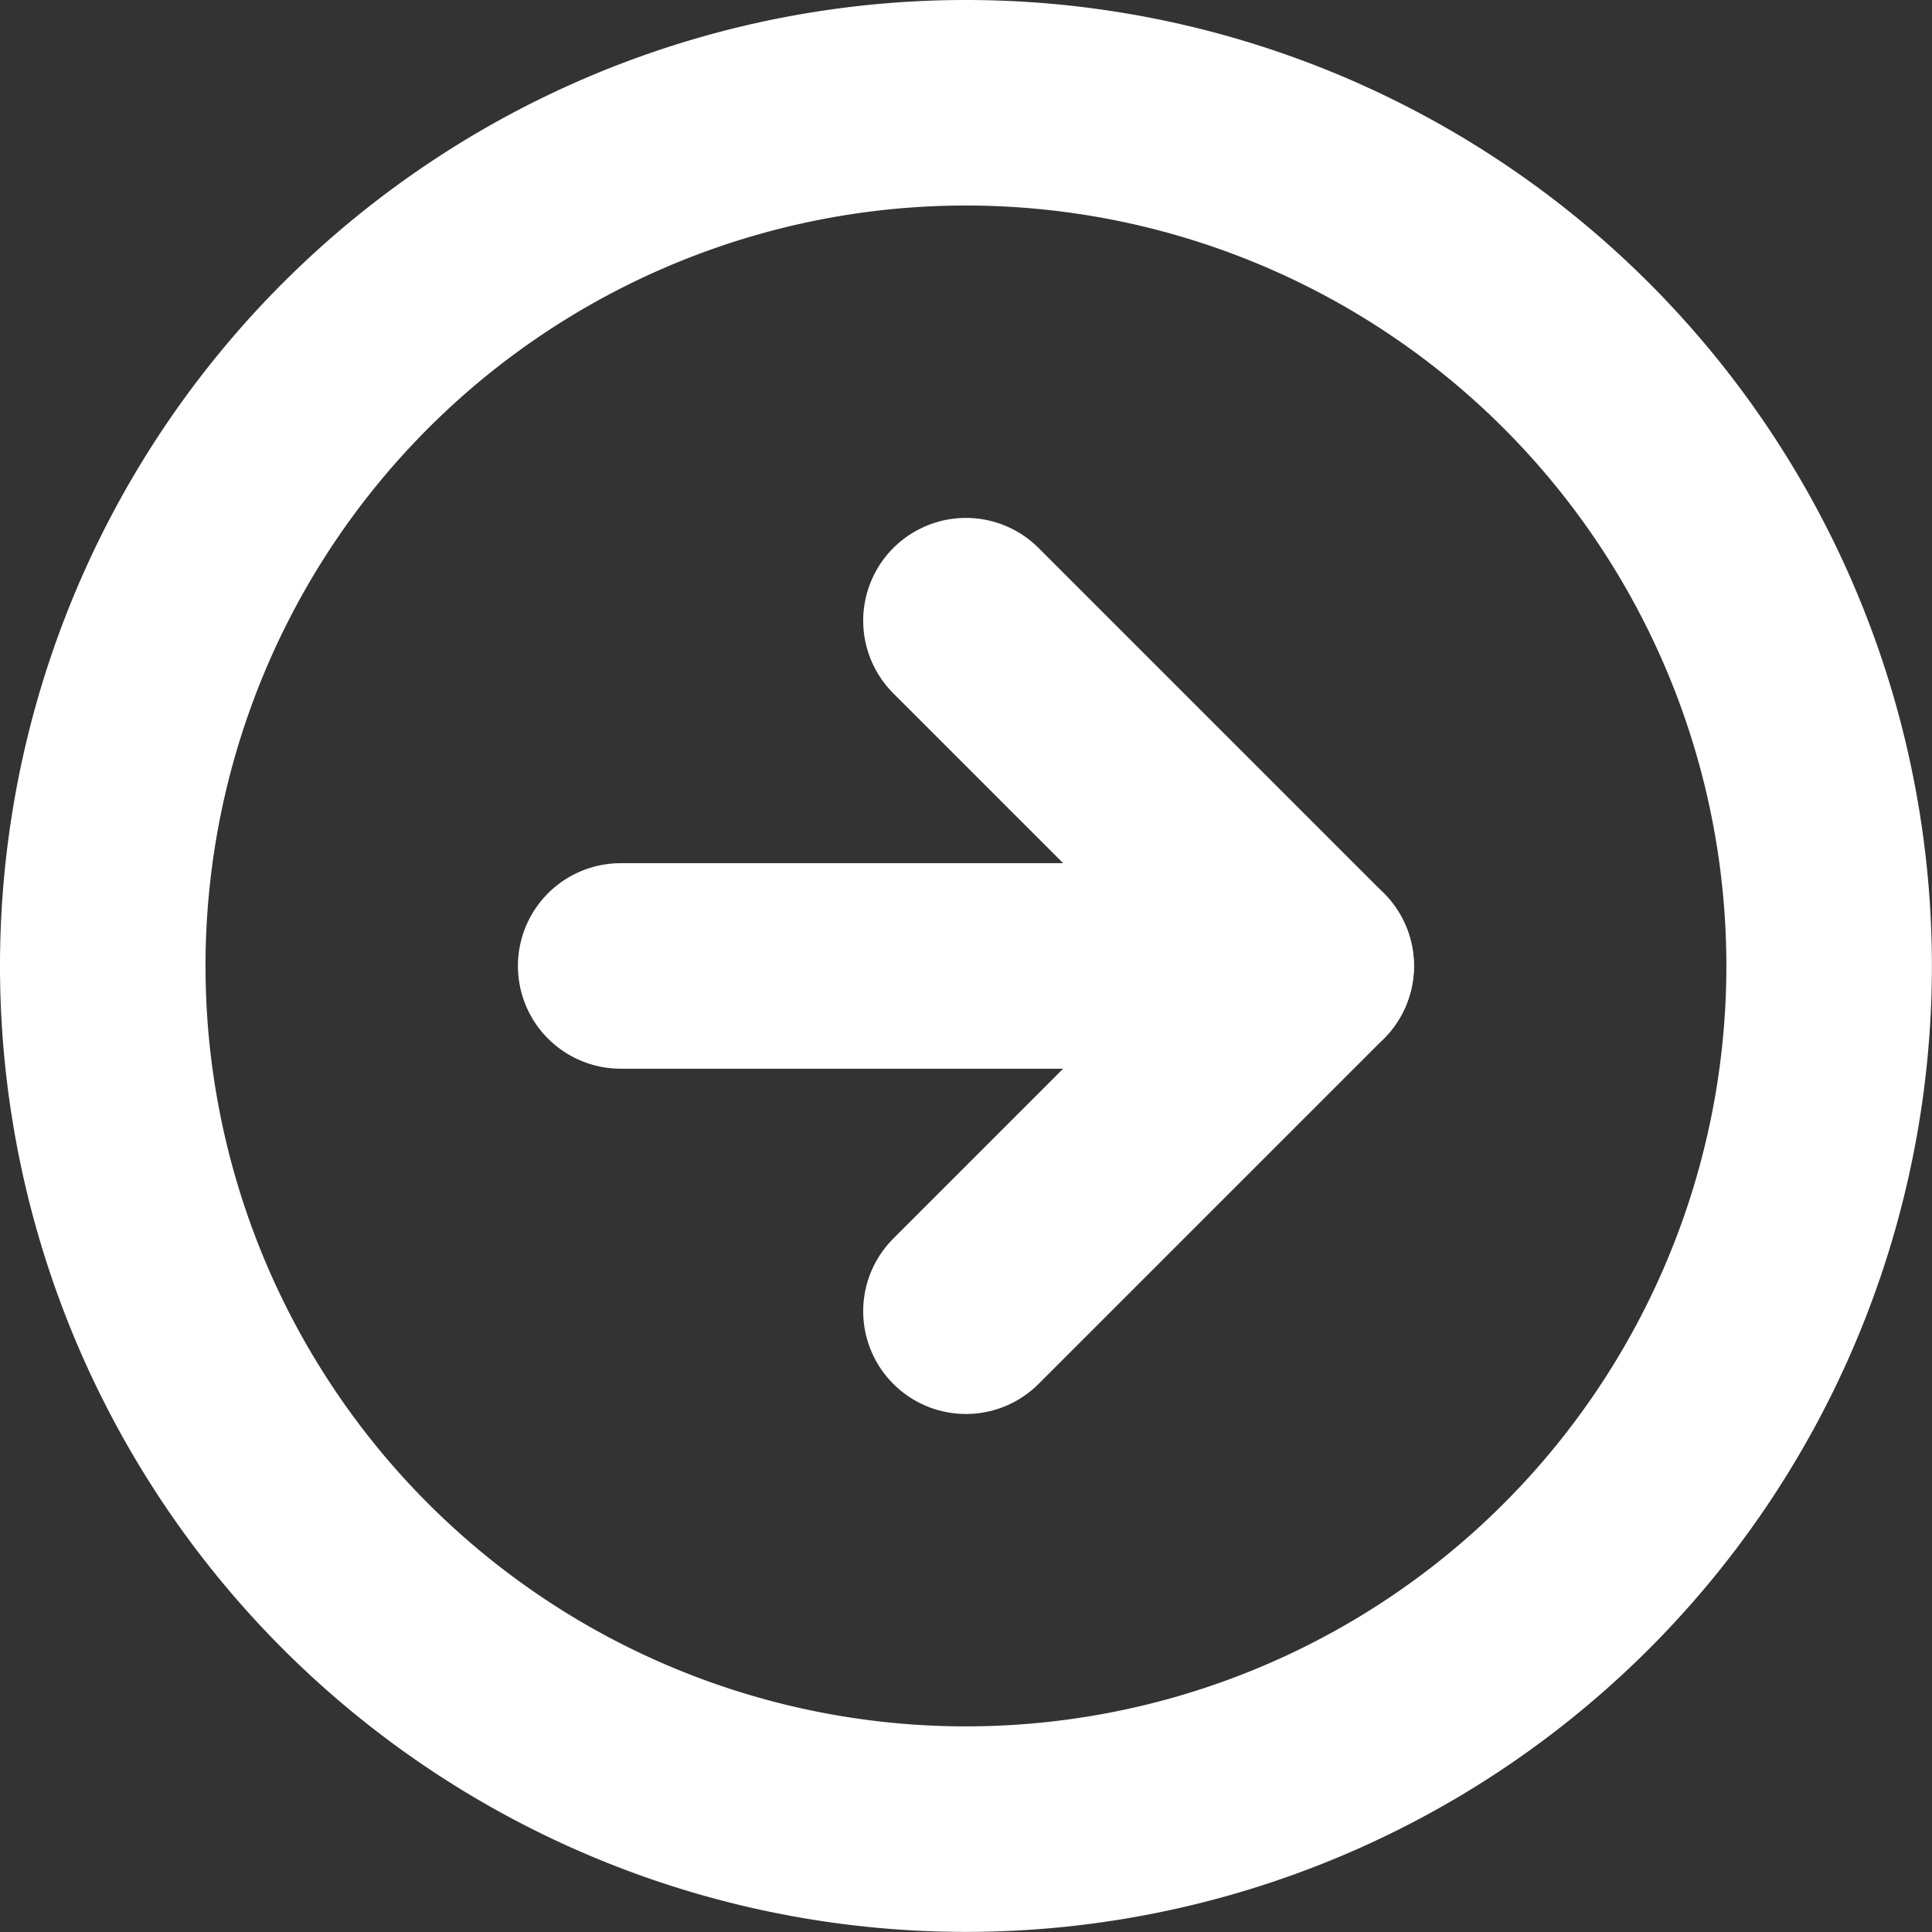
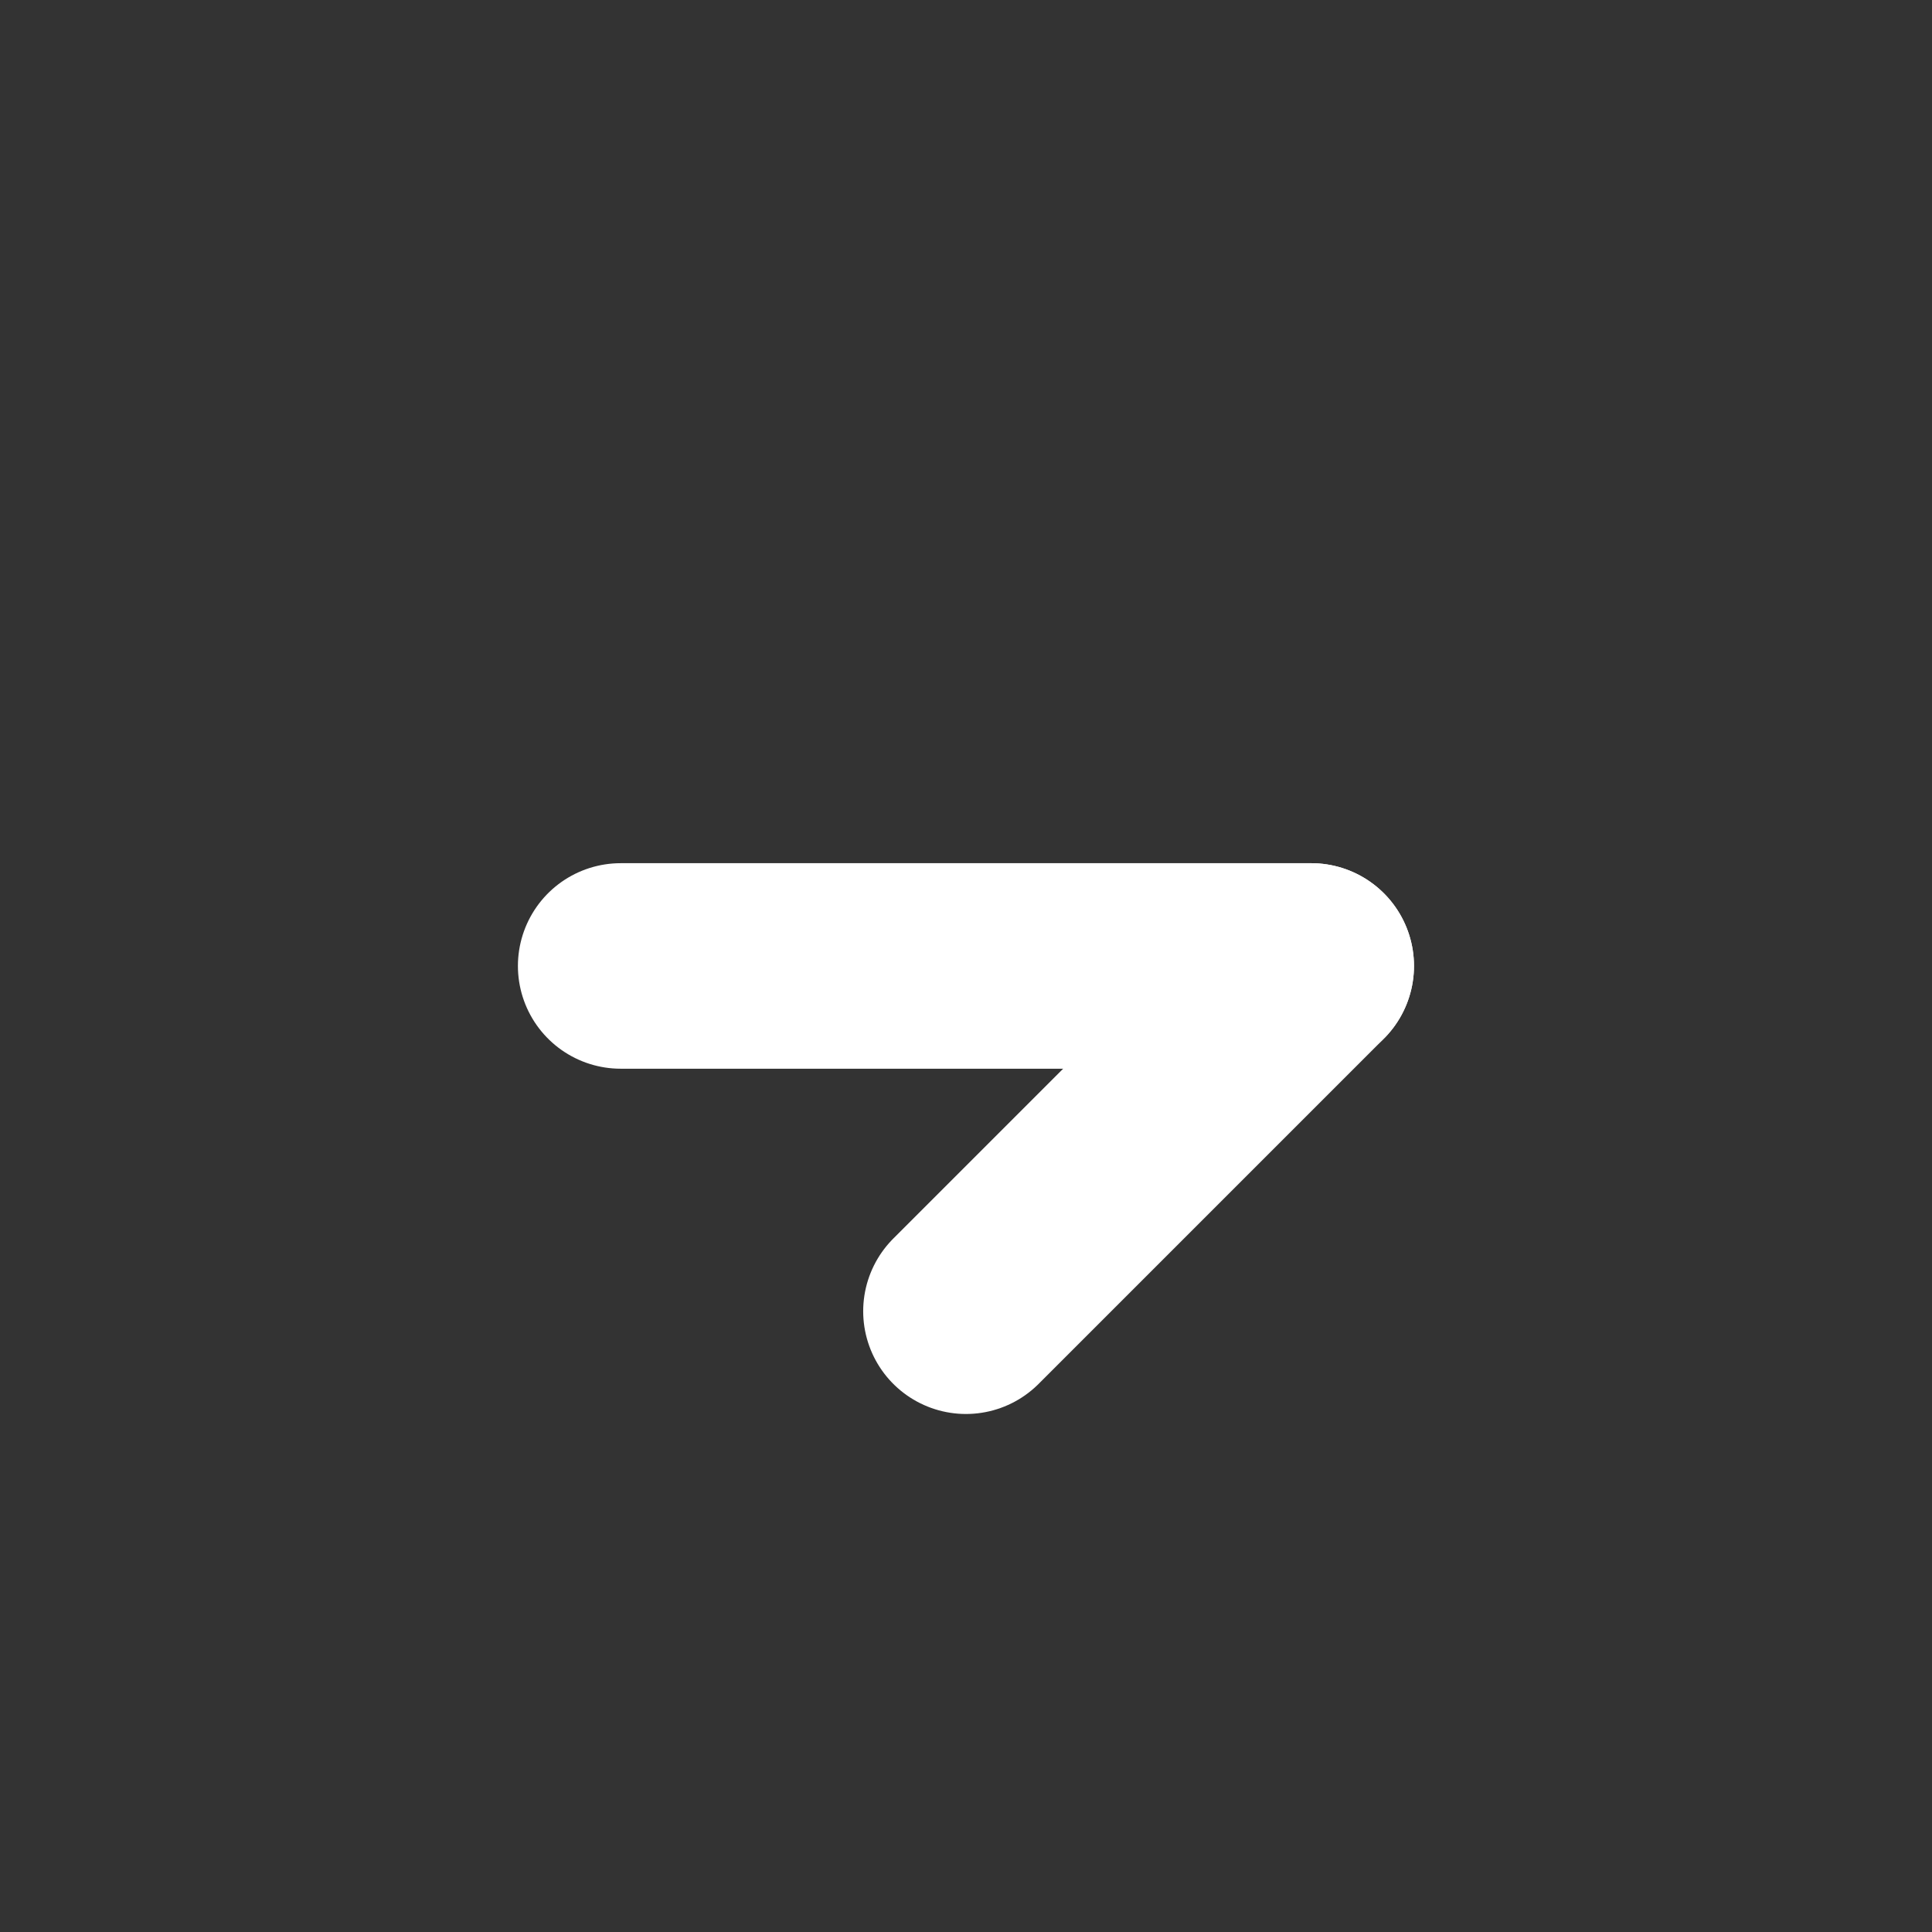
<svg xmlns="http://www.w3.org/2000/svg" width="18.801" height="18.801" viewBox="0 0 18.801 18.801">
  <rect x="0" y="0" width="18.801" height="18.801" fill="#333333" stroke="none" />
  <g id="Icon_feather-arrow-right-circle" data-name="Icon feather-arrow-right-circle" transform="translate(1 1)">
-     <path id="Path_736" data-name="Path 736" d="M19.8,11.4A8.4,8.4,0,1,1,11.4,3a8.4,8.4,0,0,1,8.4,8.4Z" transform="translate(-3 -3)" fill="none" stroke="#fff" stroke-linecap="round" stroke-linejoin="round" stroke-width="2" />
-     <path id="Path_737" data-name="Path 737" d="M18,18.72l3.36-3.36L18,12" transform="translate(-9.6 -6.96)" fill="none" stroke="#fff" stroke-linecap="round" stroke-linejoin="round" stroke-width="2" />
+     <path id="Path_737" data-name="Path 737" d="M18,18.72l3.36-3.36" transform="translate(-9.6 -6.96)" fill="none" stroke="#fff" stroke-linecap="round" stroke-linejoin="round" stroke-width="2" />
    <path id="Path_738" data-name="Path 738" d="M12,18h6.72" transform="translate(-6.96 -9.6)" fill="none" stroke="#fff" stroke-linecap="round" stroke-linejoin="round" stroke-width="2" />
  </g>
</svg>